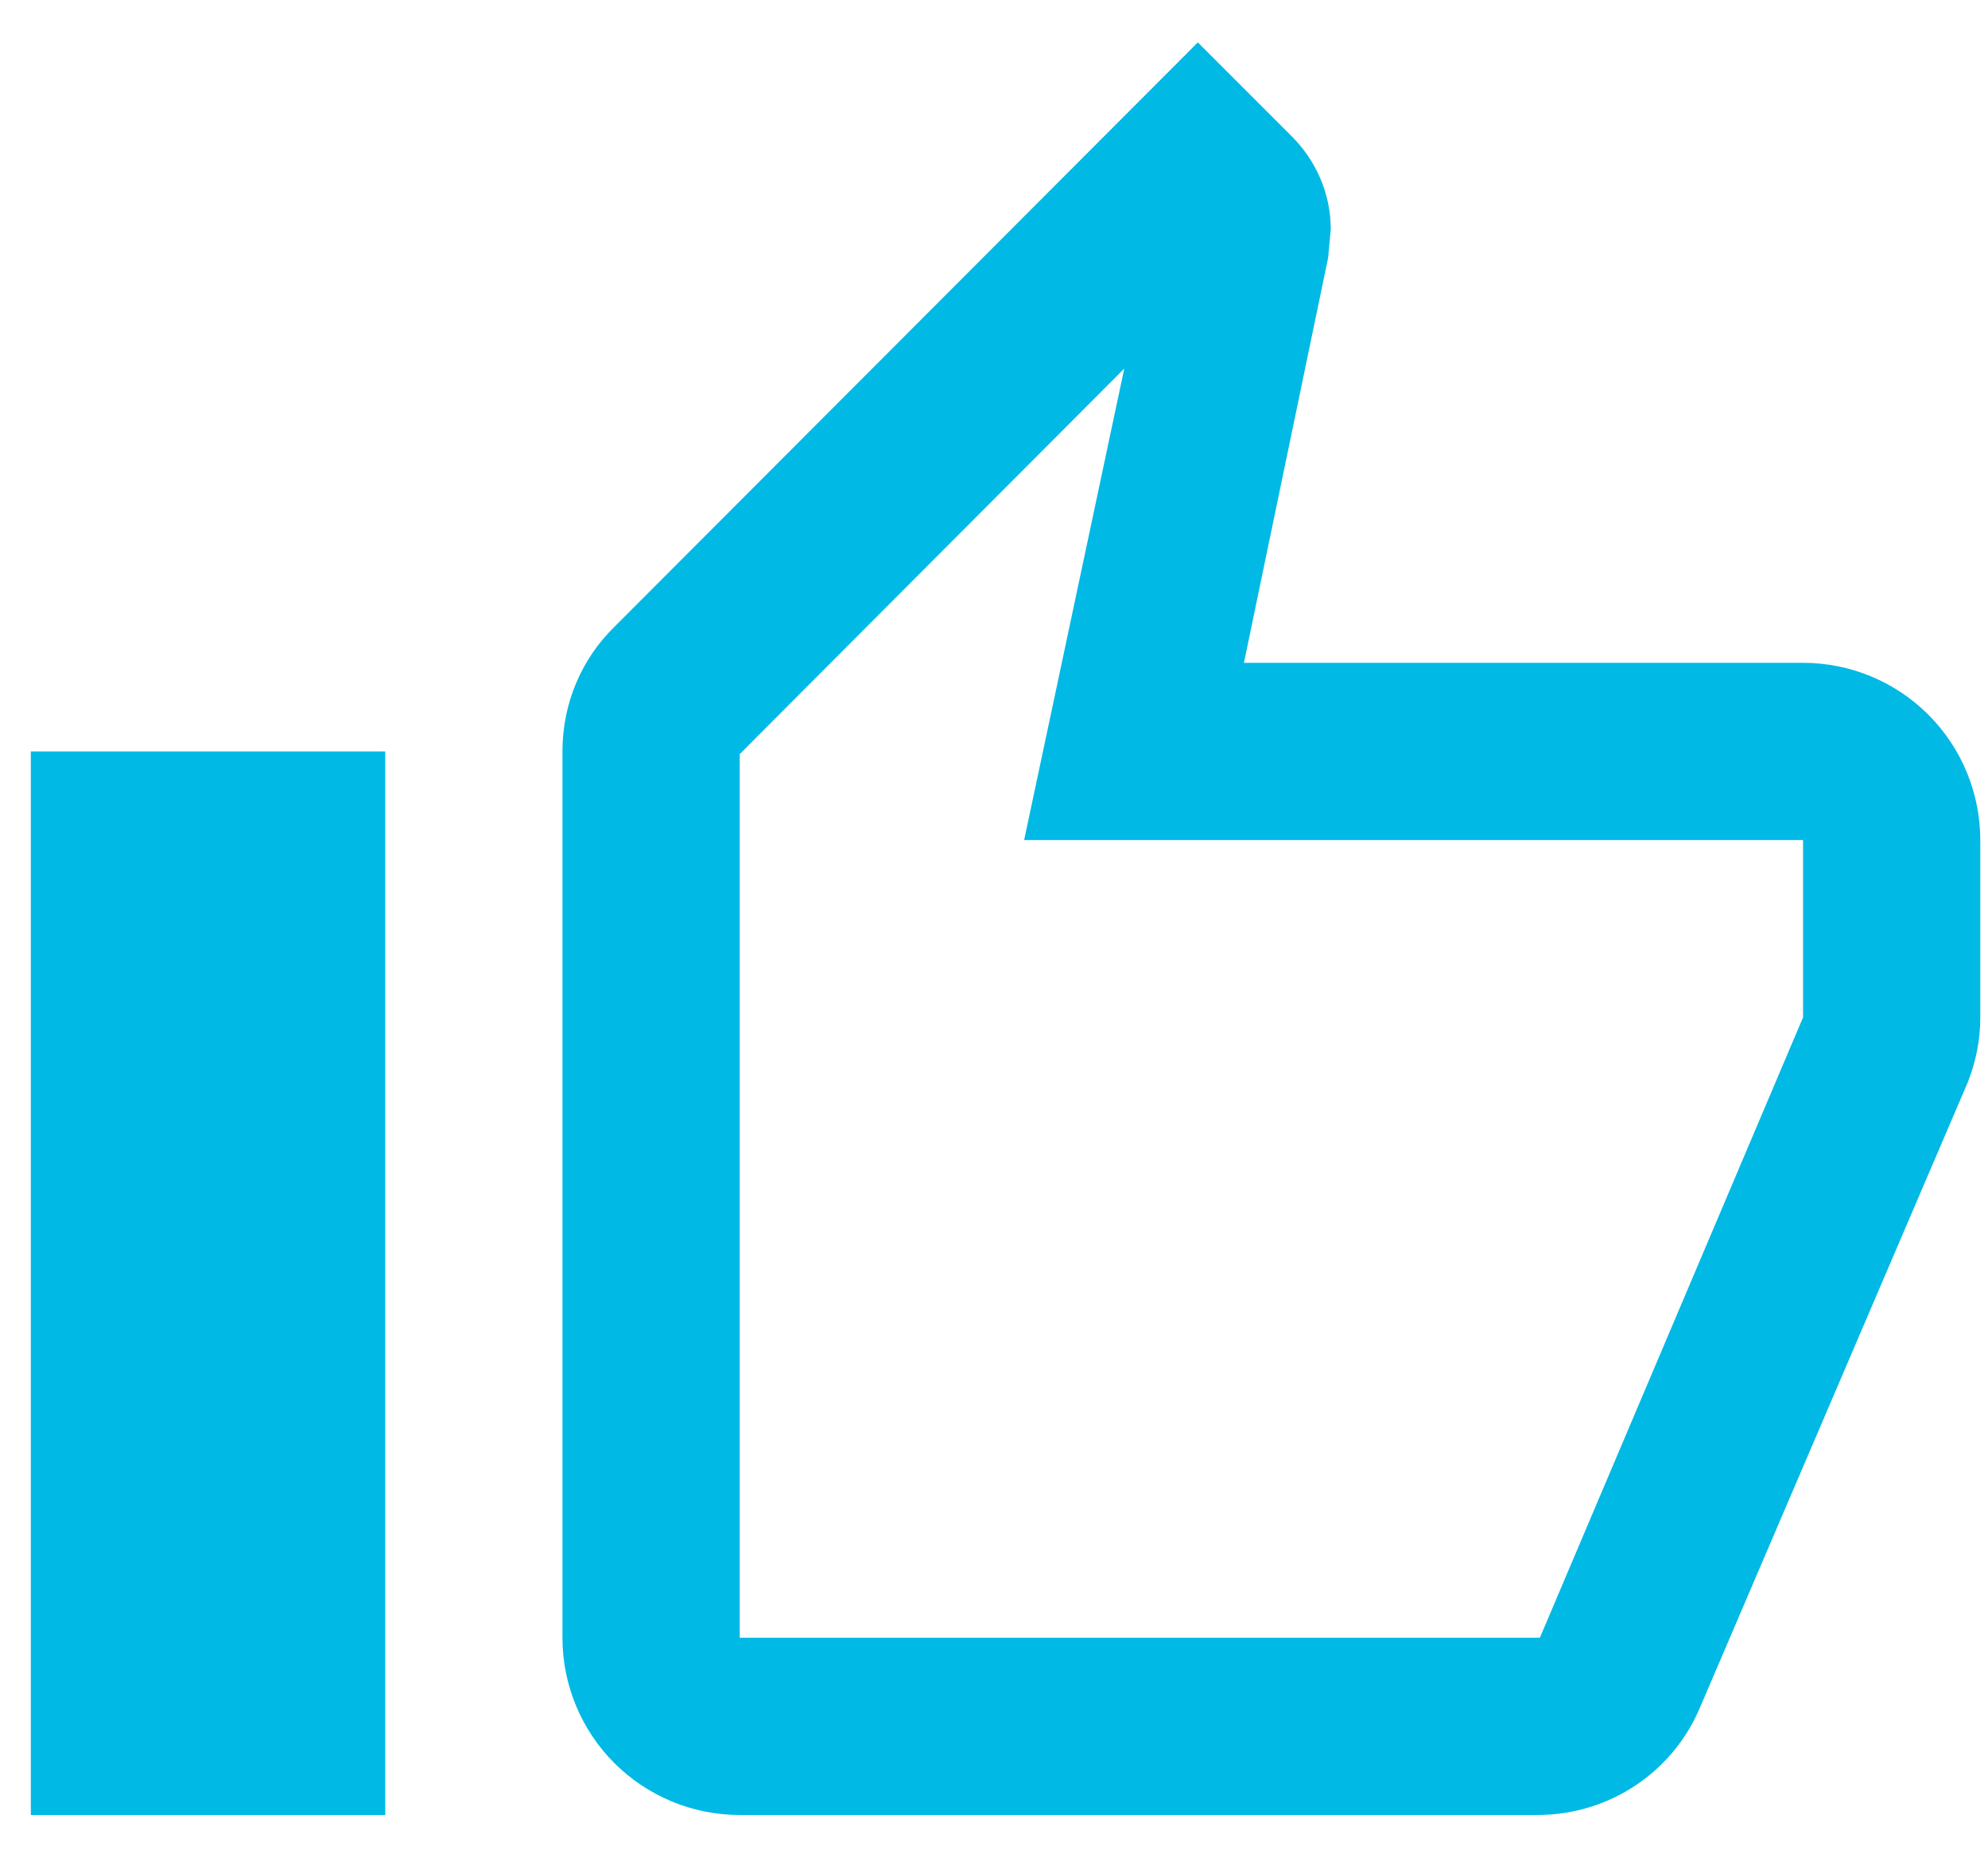
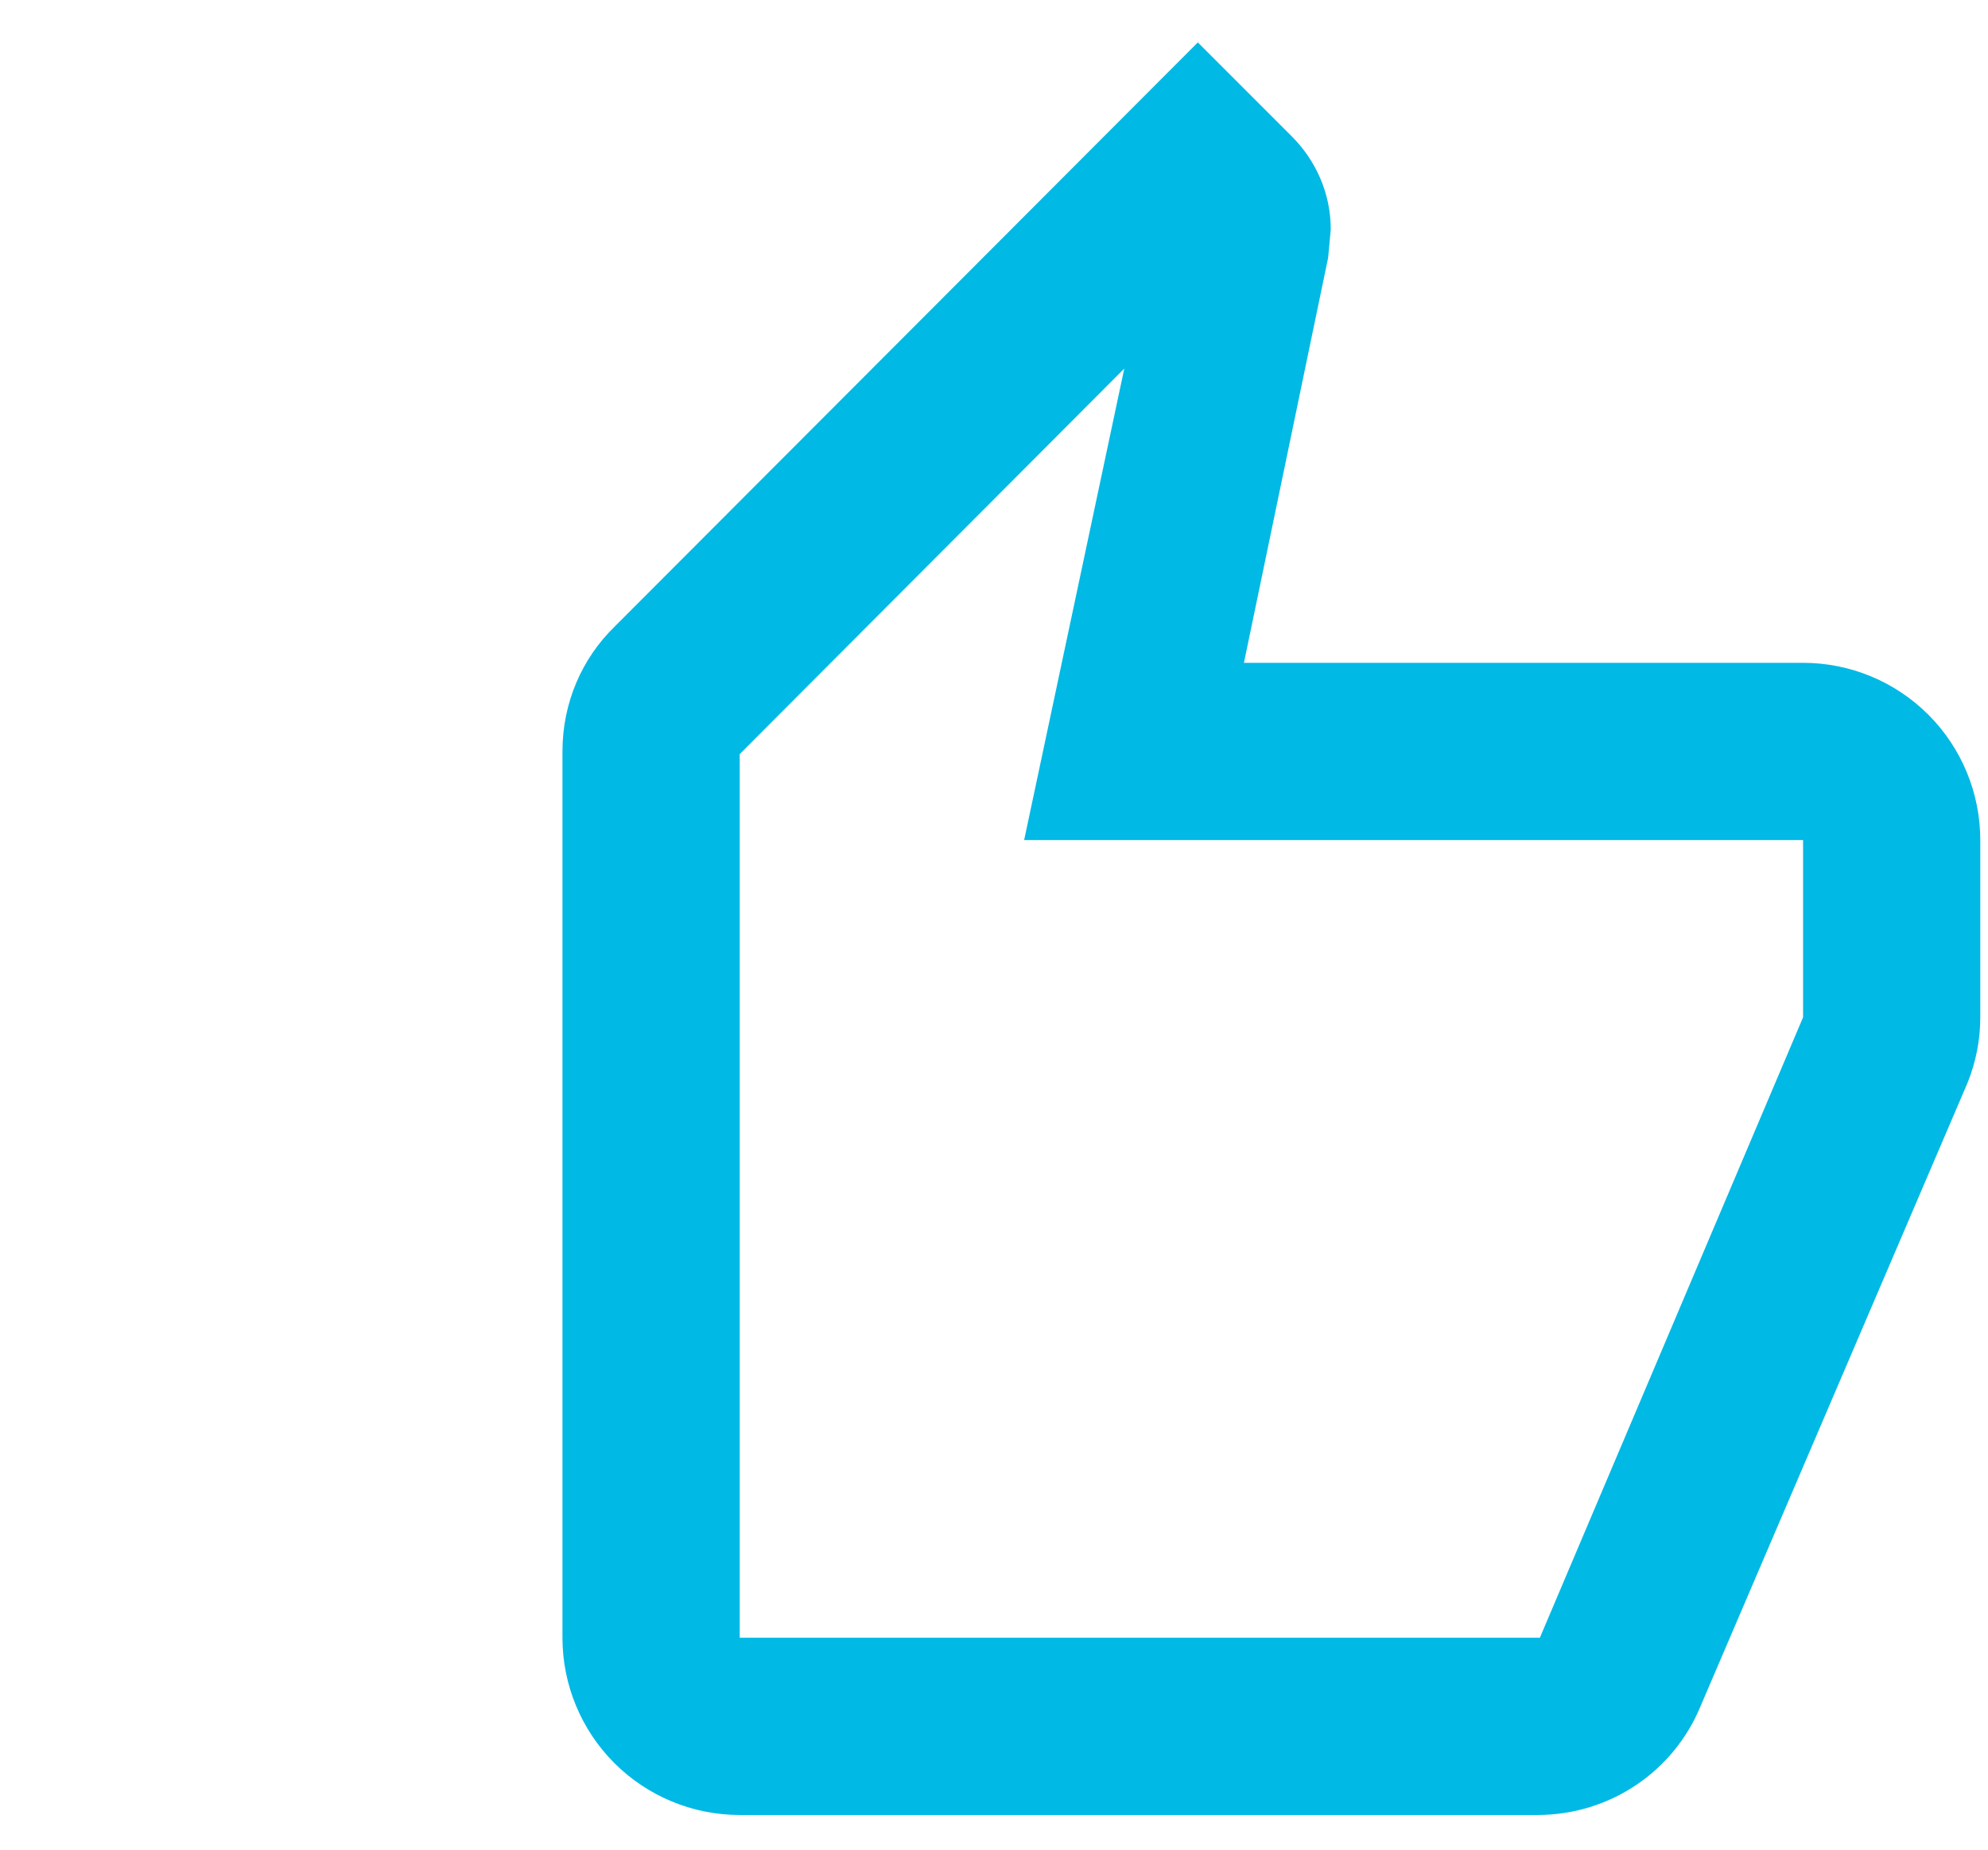
<svg xmlns="http://www.w3.org/2000/svg" width="43" height="40" viewBox="0 0 43 40" fill="none">
-   <path d="M8.333 16.25V39.25H0.667V16.25H8.333ZM16 39.25C14.983 39.25 14.008 38.846 13.289 38.128C12.57 37.409 12.166 36.434 12.166 35.417V16.25C12.166 15.196 12.588 14.238 13.297 13.548L25.909 0.917L27.941 2.949C28.458 3.466 28.784 4.175 28.784 4.961L28.727 5.574L26.906 14.334H39C40.017 14.334 40.992 14.738 41.71 15.456C42.429 16.175 42.833 17.15 42.833 18.167V22C42.833 22.499 42.737 22.959 42.565 23.399L36.776 36.912C36.202 38.292 34.841 39.25 33.25 39.25H16ZM16 35.417H33.307L39 22V18.167H22.152L24.318 7.97L16 16.308V35.417Z" fill="#00B9E5" />
+   <path d="M8.333 16.25V39.25V16.25H8.333ZM16 39.25C14.983 39.25 14.008 38.846 13.289 38.128C12.57 37.409 12.166 36.434 12.166 35.417V16.25C12.166 15.196 12.588 14.238 13.297 13.548L25.909 0.917L27.941 2.949C28.458 3.466 28.784 4.175 28.784 4.961L28.727 5.574L26.906 14.334H39C40.017 14.334 40.992 14.738 41.71 15.456C42.429 16.175 42.833 17.15 42.833 18.167V22C42.833 22.499 42.737 22.959 42.565 23.399L36.776 36.912C36.202 38.292 34.841 39.25 33.25 39.25H16ZM16 35.417H33.307L39 22V18.167H22.152L24.318 7.97L16 16.308V35.417Z" fill="#00B9E5" />
</svg>